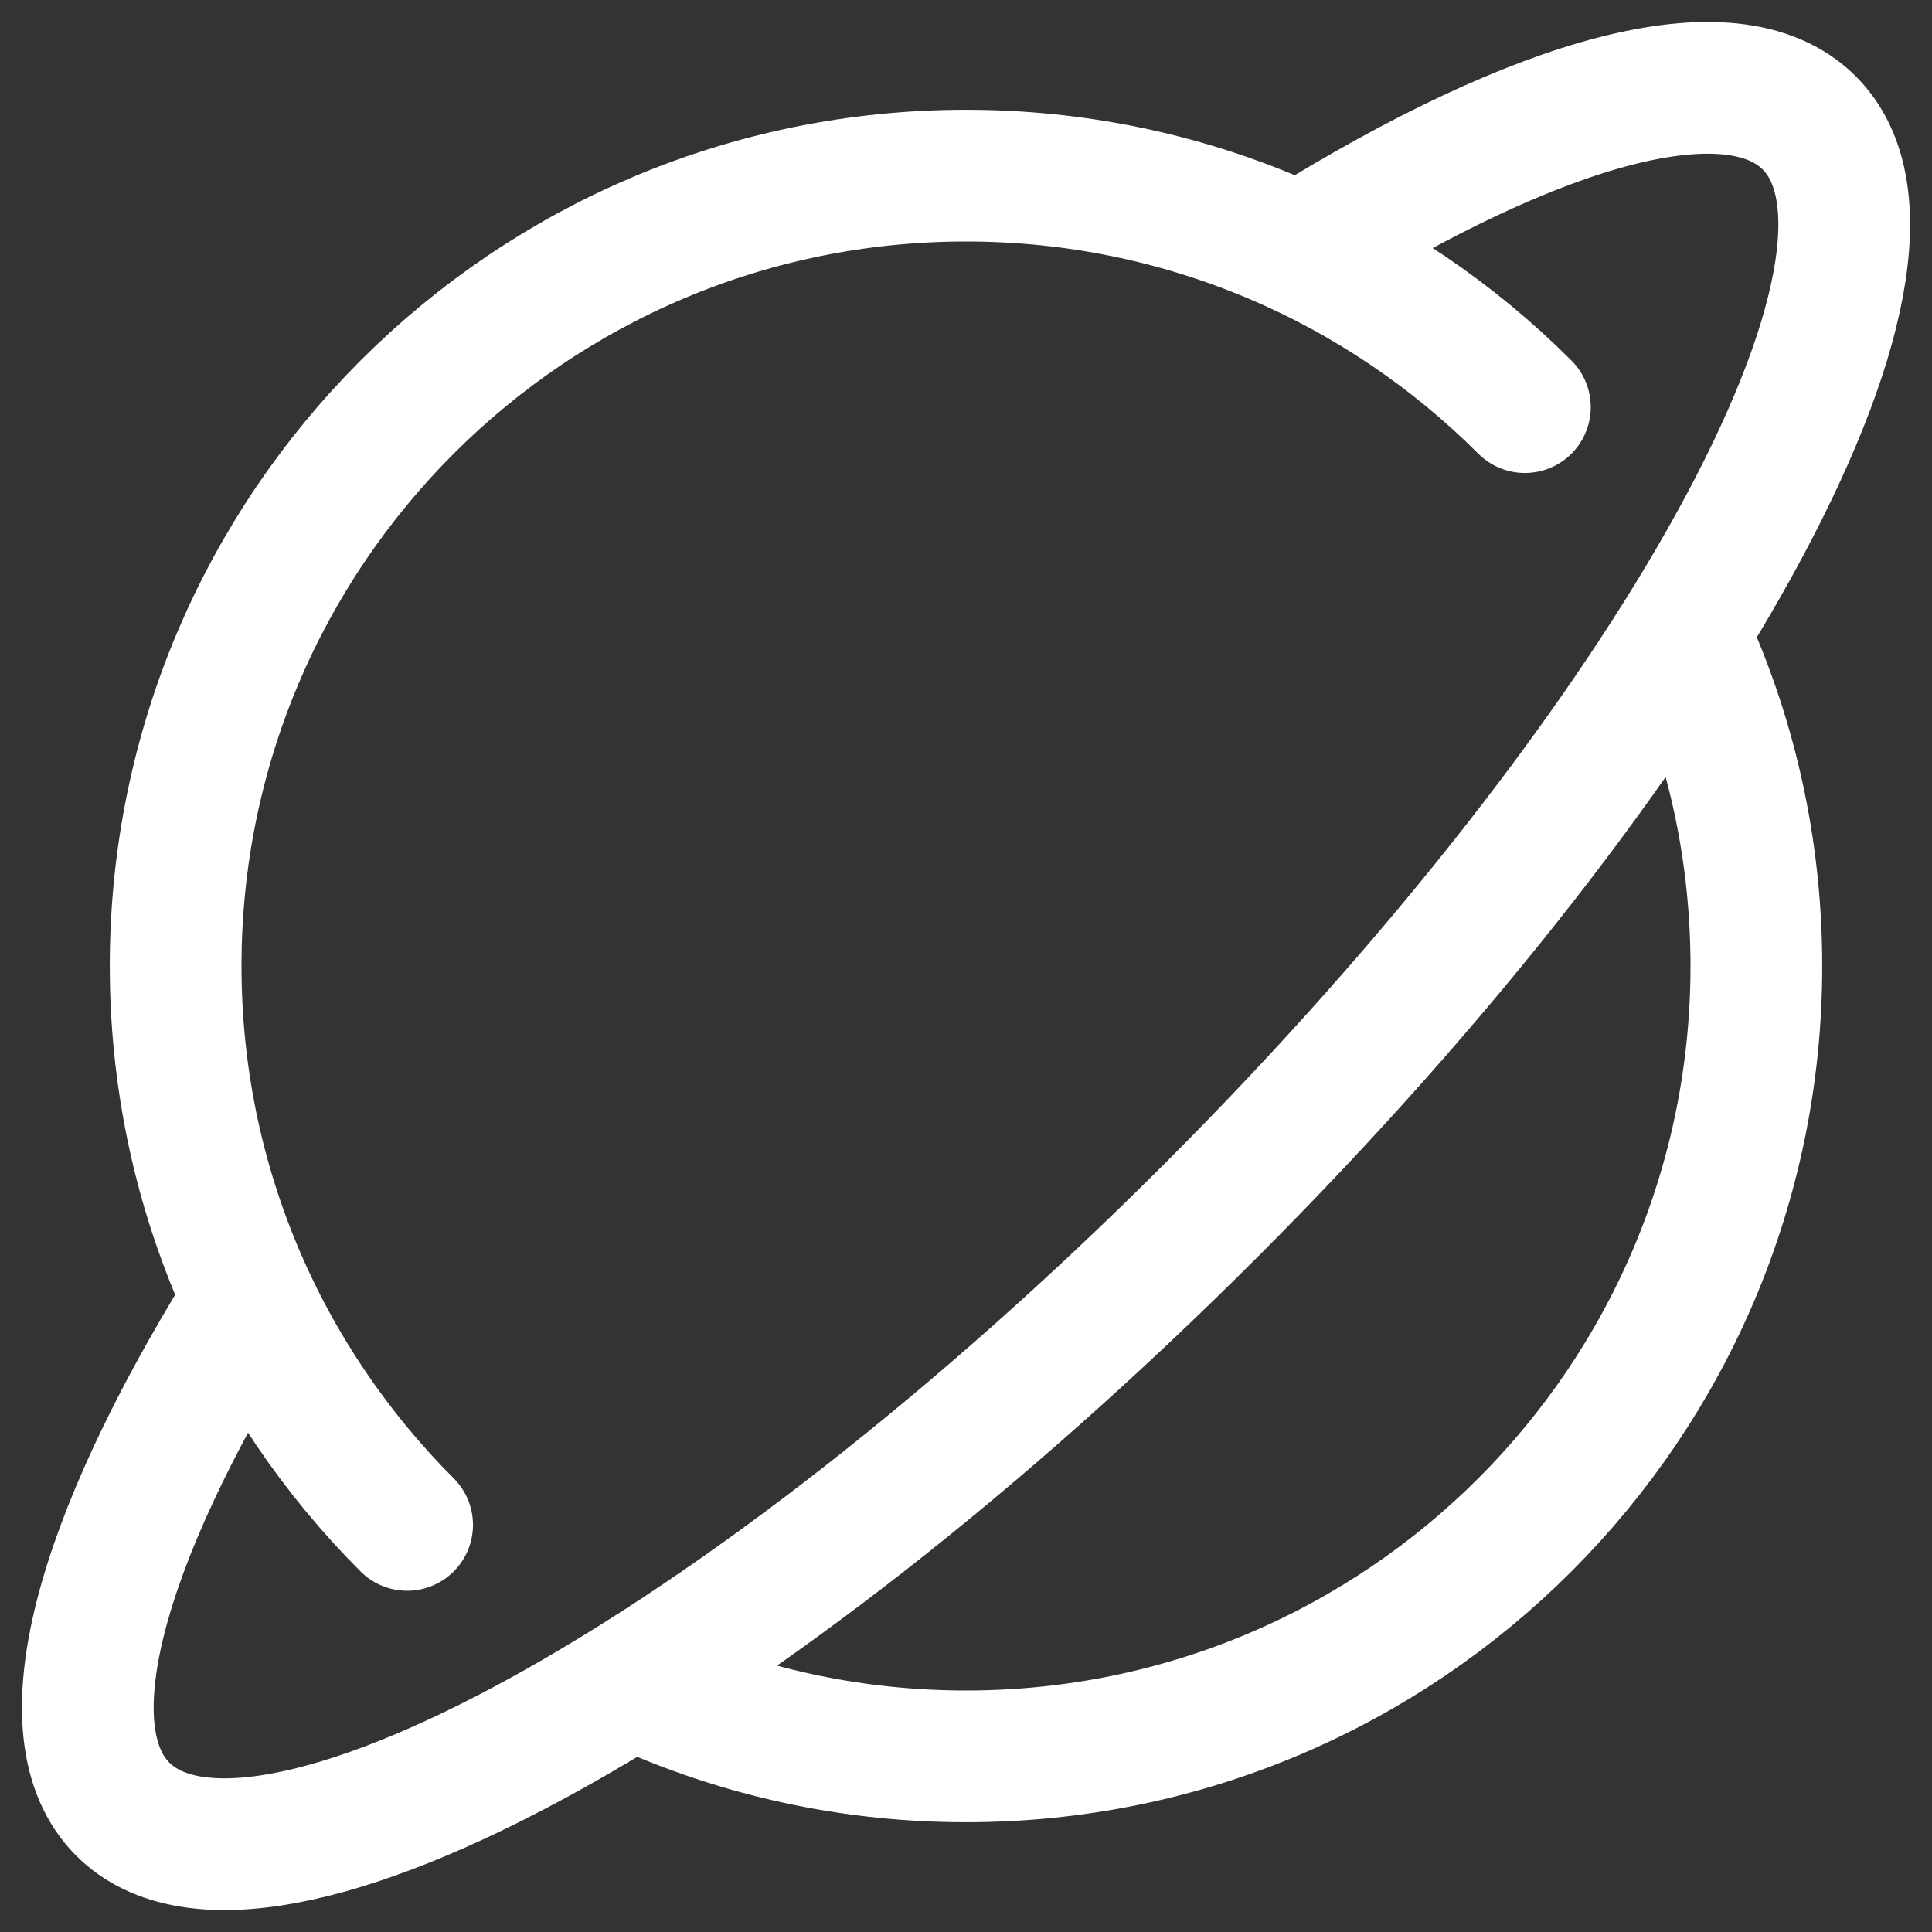
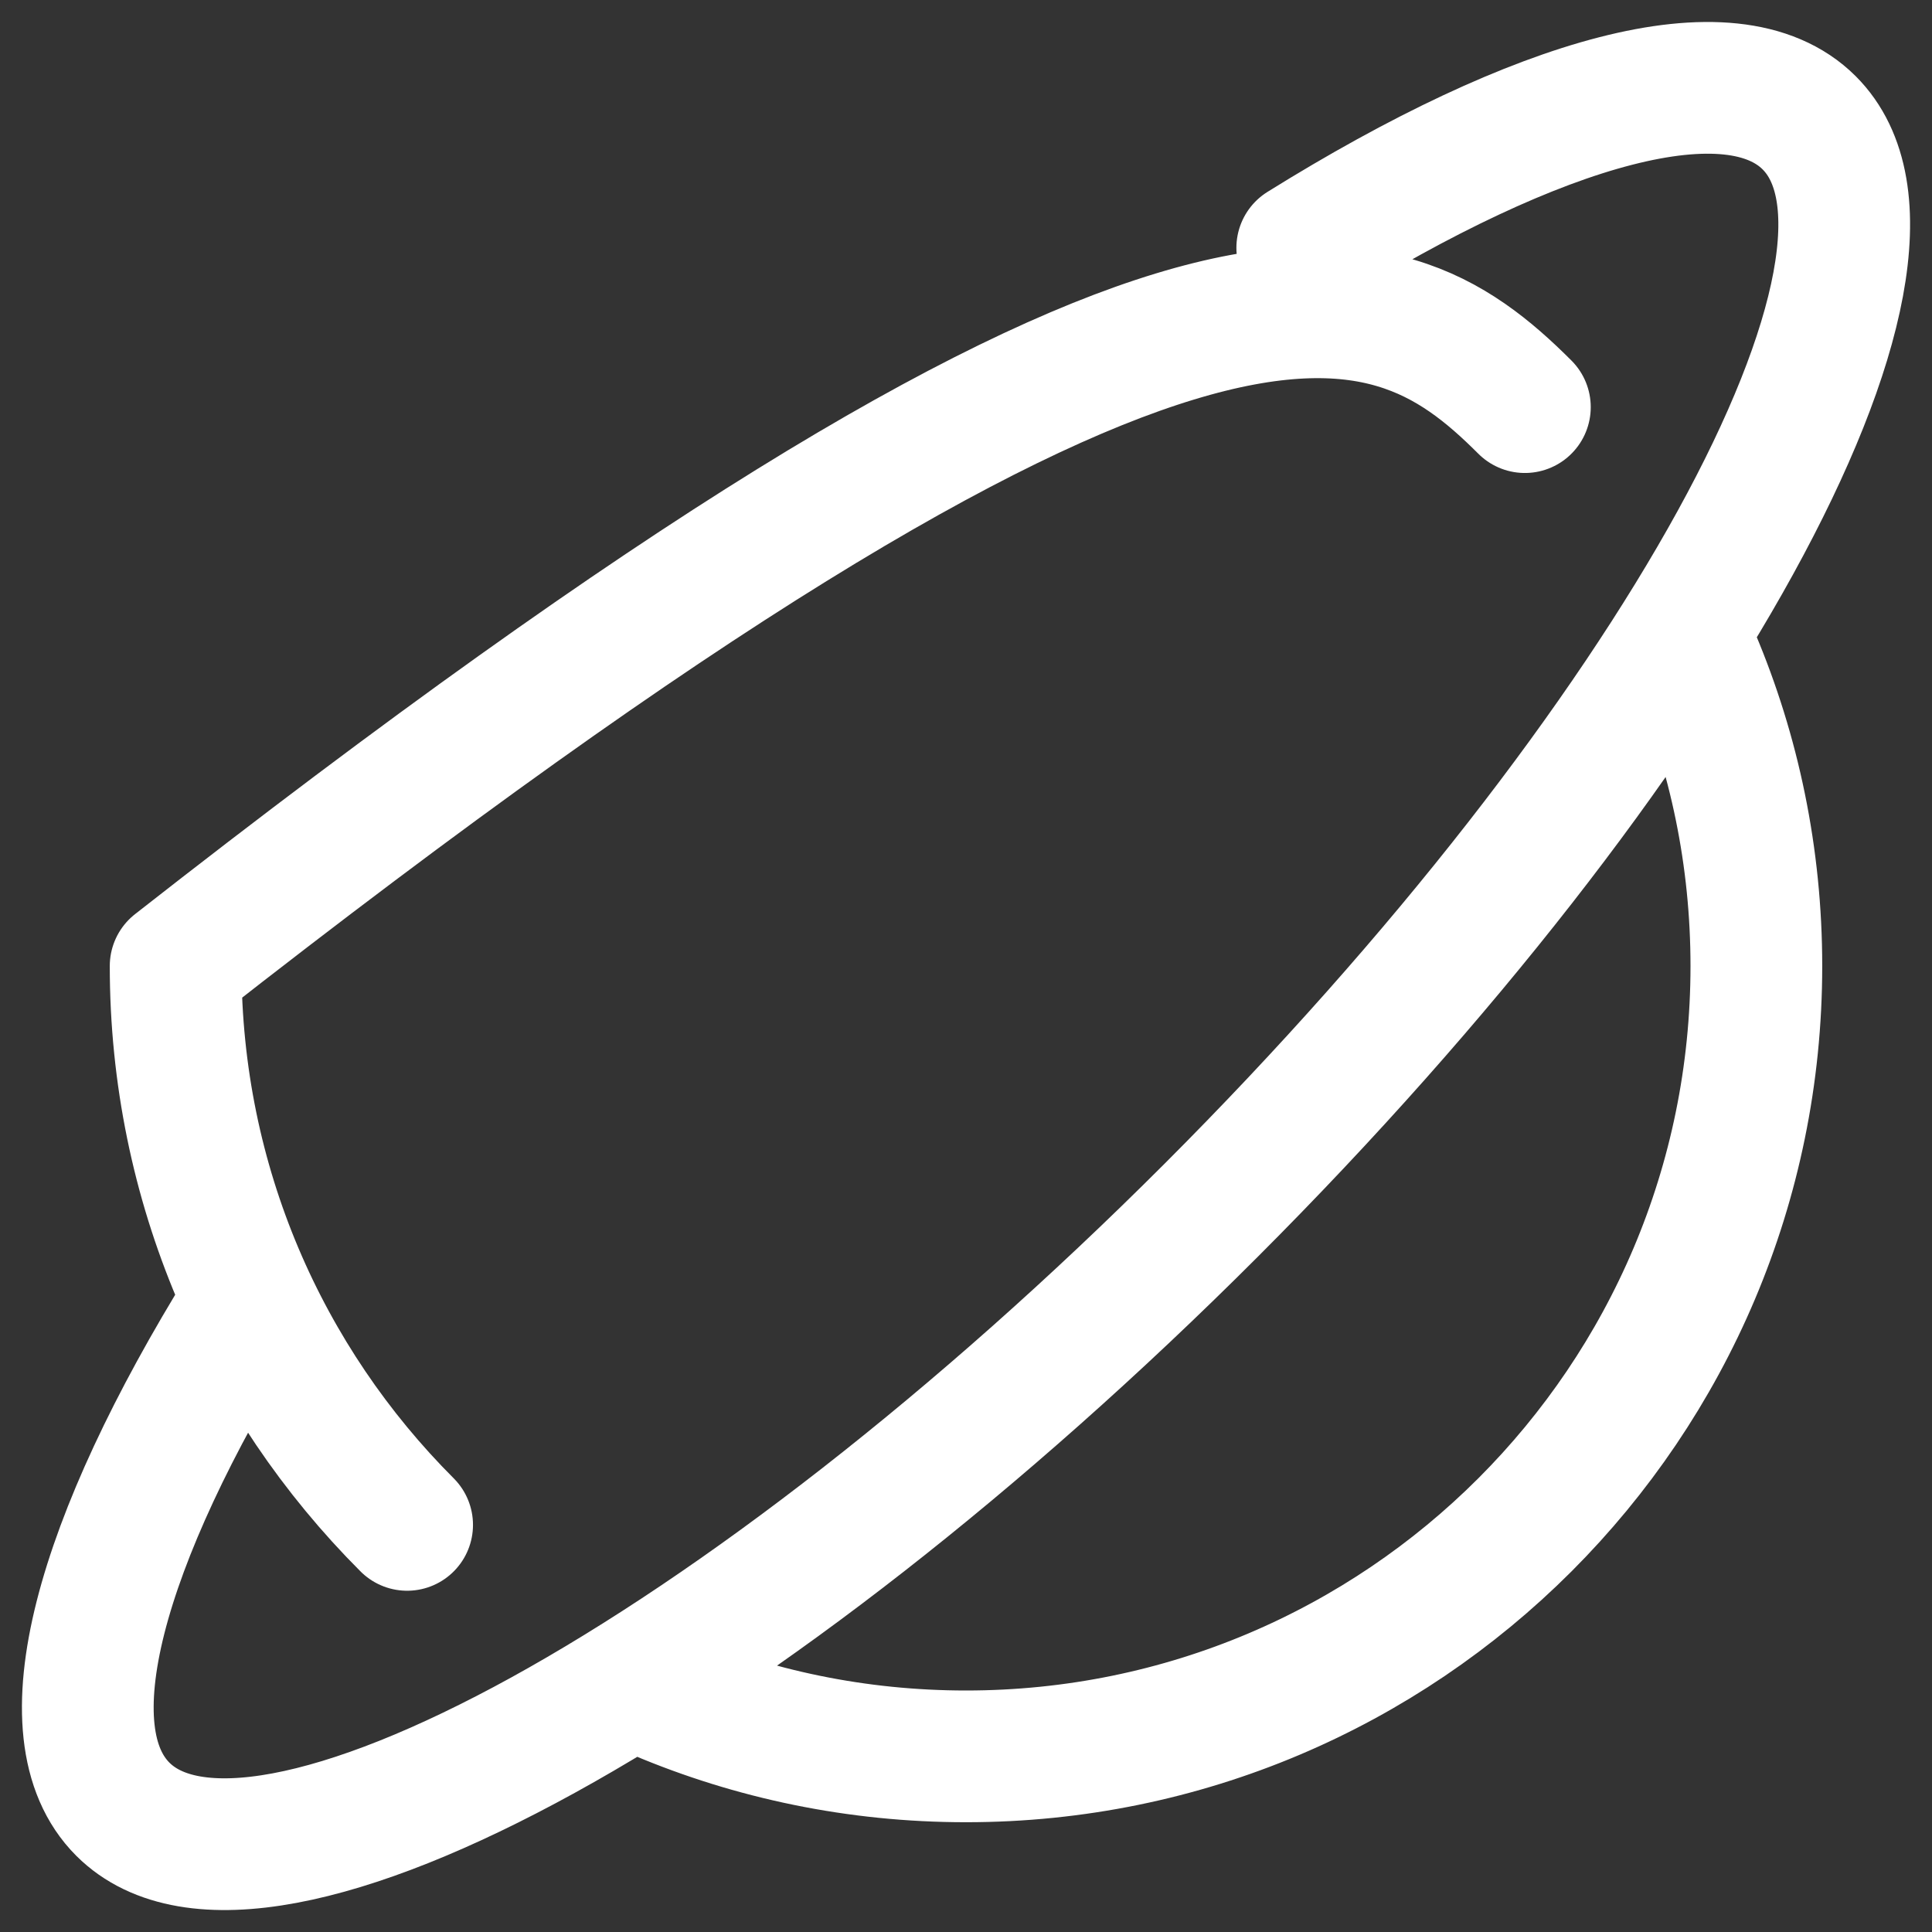
<svg xmlns="http://www.w3.org/2000/svg" width="22" height="22" viewBox="0 0 22 22" fill="none">
  <rect x="0" y="0" width="22" height="22" fill="#333333" stroke="none" />
-   <path d="M4.636 17.364C3.007 15.735 2 13.485 2 11C2 6.029 6.029 2 11 2C13.485 2 15.735 3.007 17.364 4.636M19.294 7.5C19.749 8.576 20 9.759 20 11C20 15.971 15.971 20 11 20C9.759 20 8.576 19.749 7.5 19.294M14.829 2.822C17.532 1.14 19.721 0.52 20.601 1.398C22.141 2.936 19.091 8.481 13.789 13.784C8.487 19.087 2.94 22.14 1.399 20.602C0.524 19.728 1.131 17.56 2.792 14.877" stroke="white" stroke-width="1.5" stroke-linecap="round" stroke-linejoin="round" />
+   <path d="M4.636 17.364C3.007 15.735 2 13.485 2 11C13.485 2 15.735 3.007 17.364 4.636M19.294 7.5C19.749 8.576 20 9.759 20 11C20 15.971 15.971 20 11 20C9.759 20 8.576 19.749 7.5 19.294M14.829 2.822C17.532 1.14 19.721 0.52 20.601 1.398C22.141 2.936 19.091 8.481 13.789 13.784C8.487 19.087 2.94 22.14 1.399 20.602C0.524 19.728 1.131 17.56 2.792 14.877" stroke="white" stroke-width="1.5" stroke-linecap="round" stroke-linejoin="round" />
</svg>